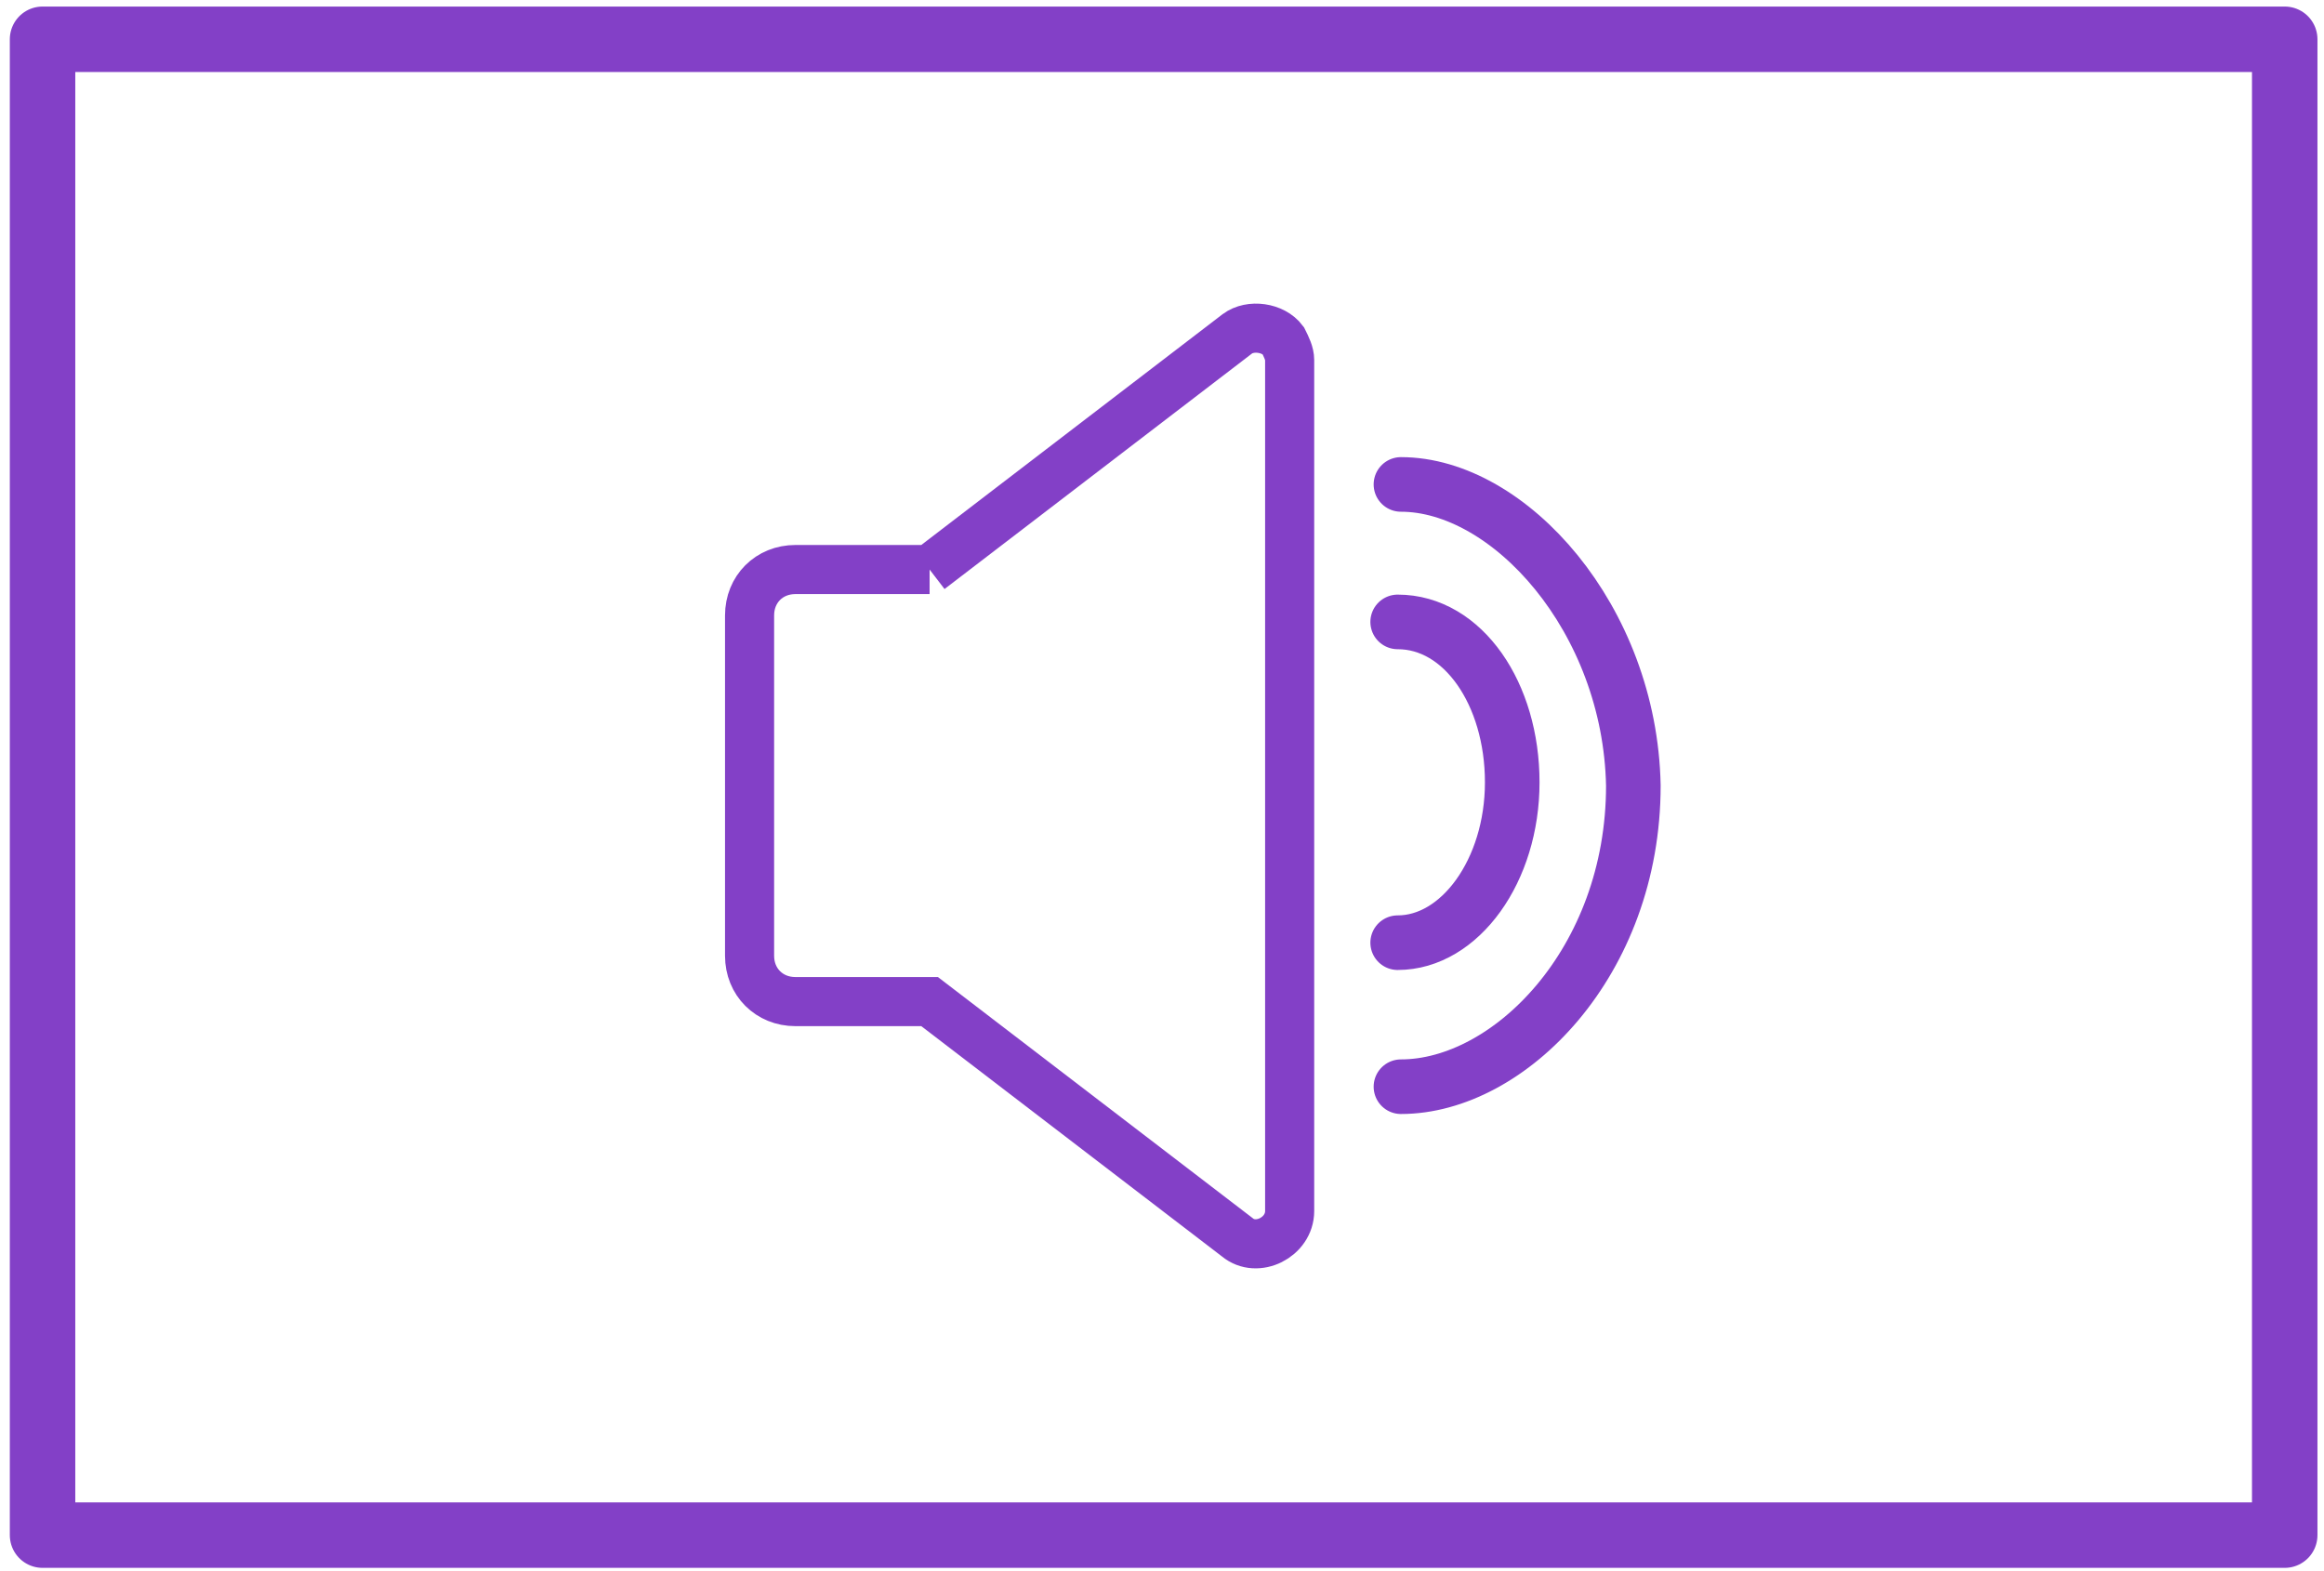
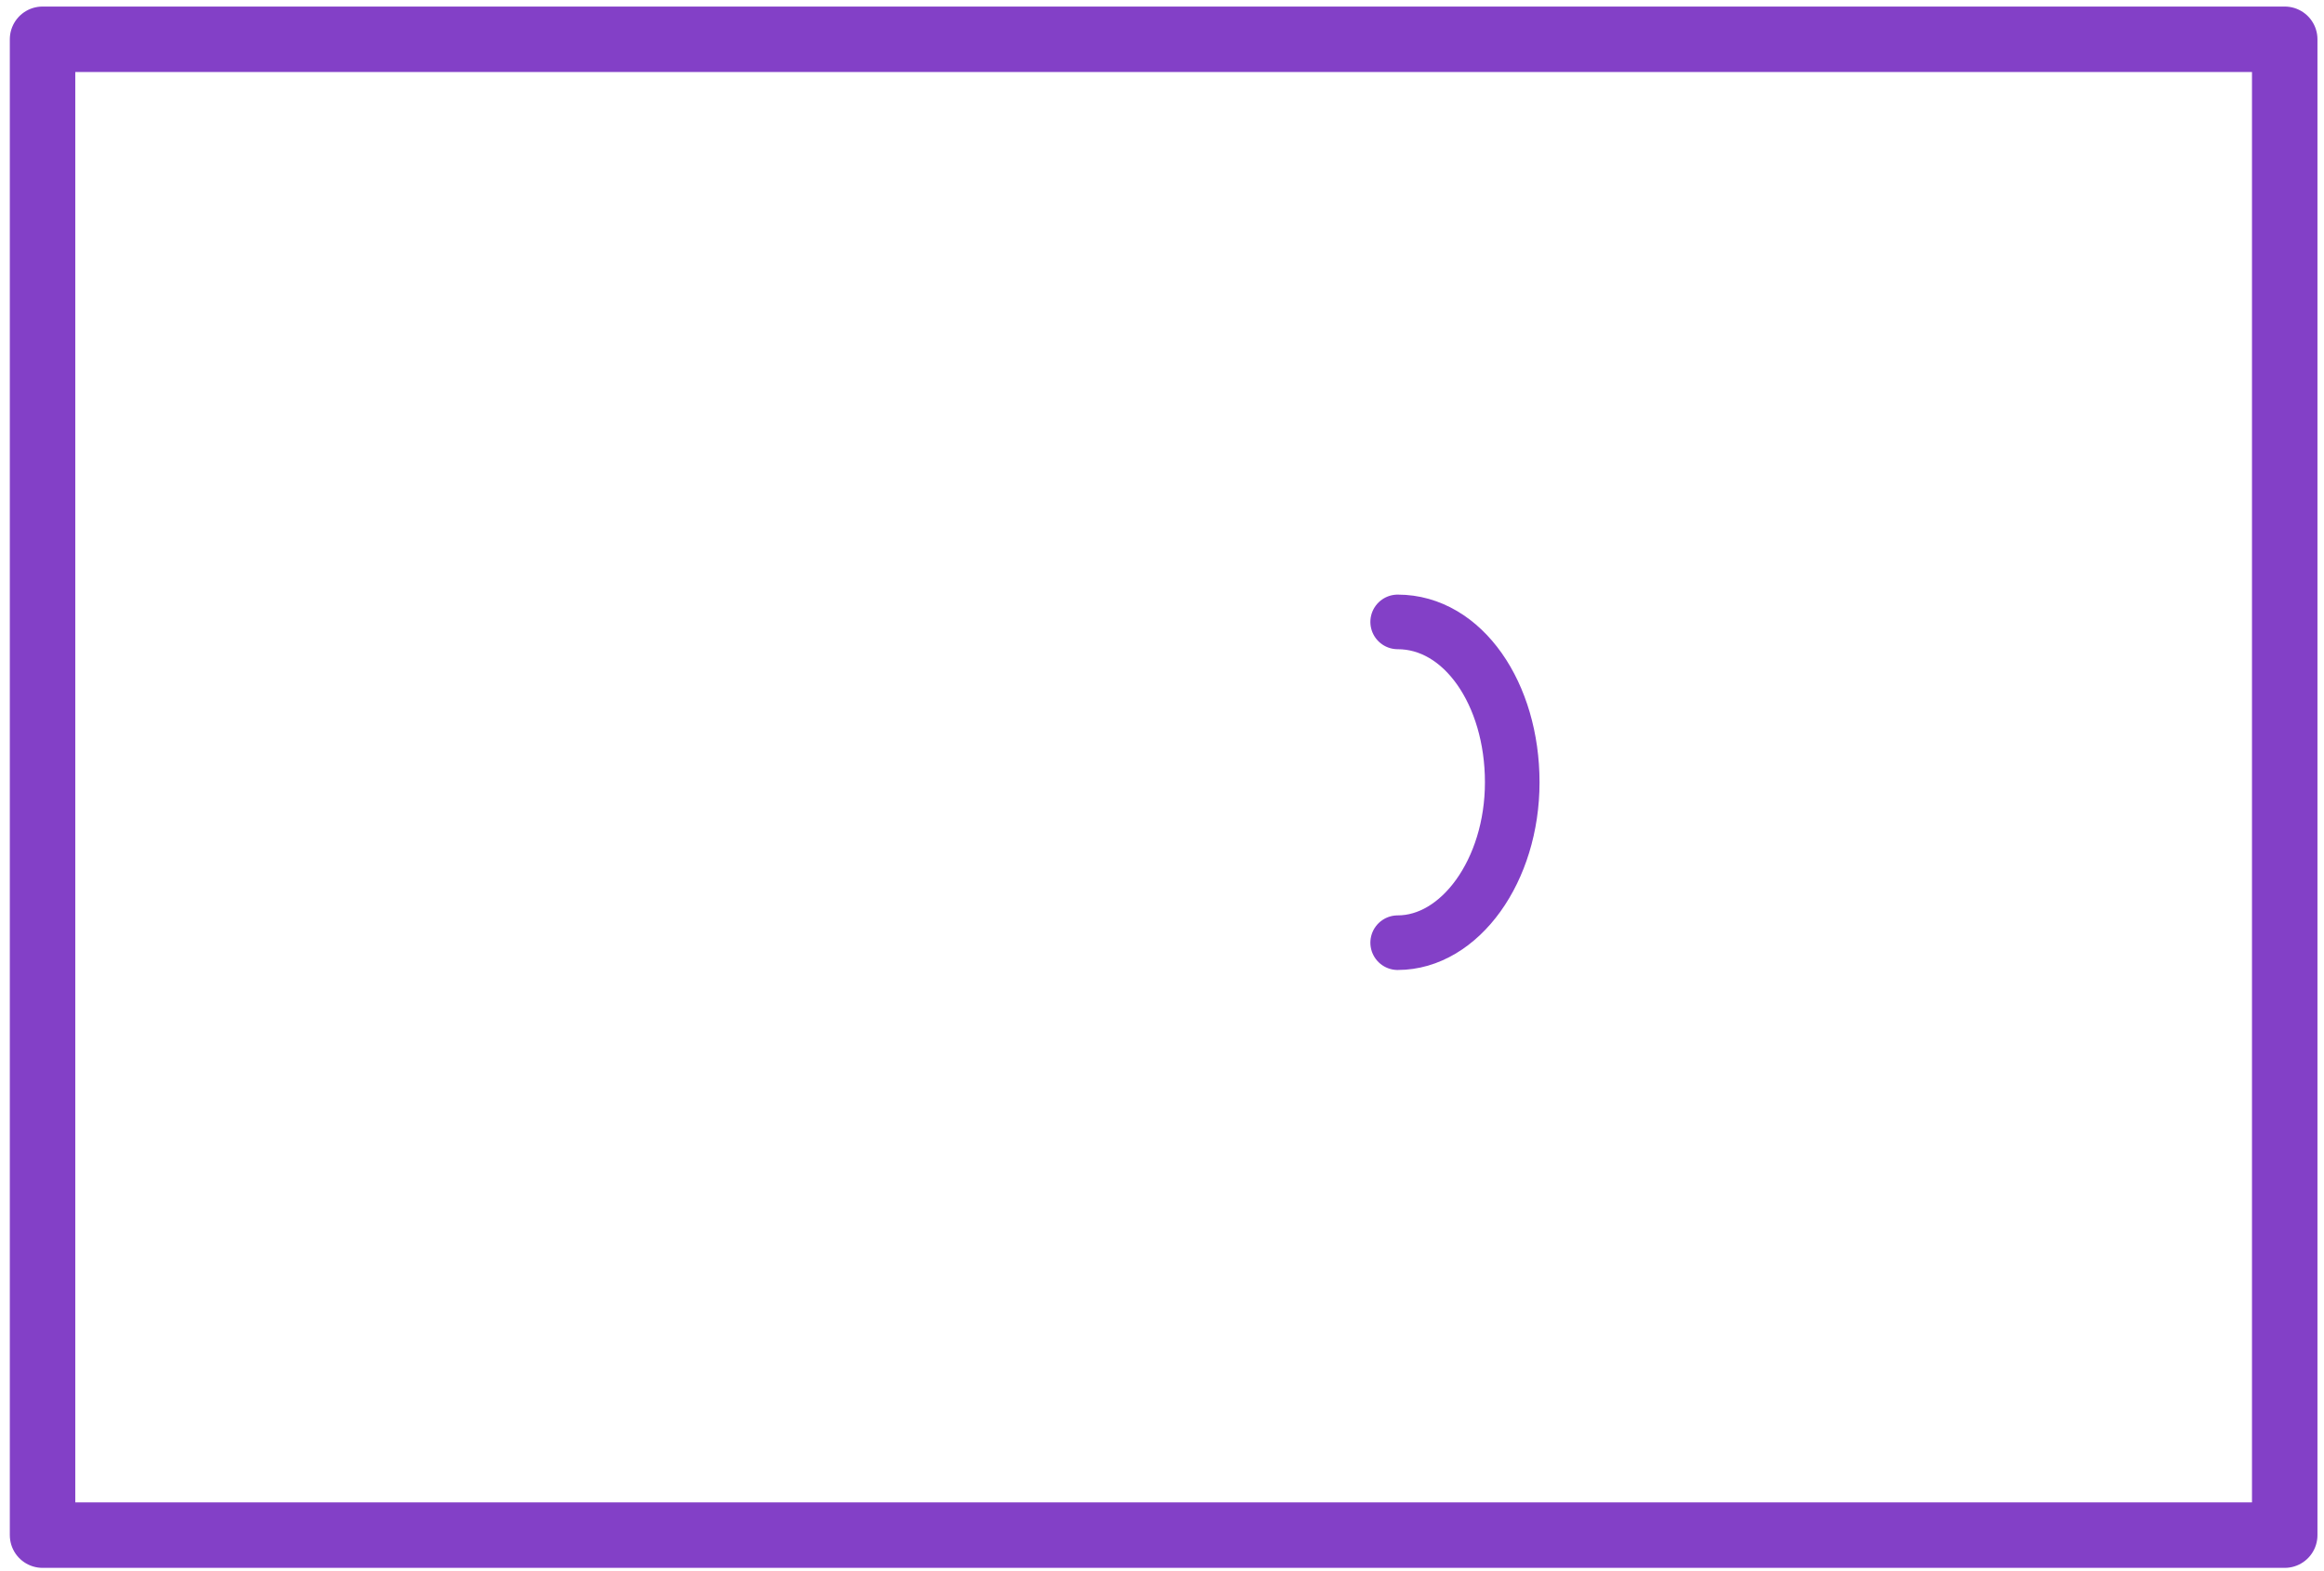
<svg xmlns="http://www.w3.org/2000/svg" version="1.1" id="Layer_1" x="0" y="0" viewBox="0 0 71 48" style="enable-background:new 0 0 71 48" xml:space="preserve">
  <style>.st1{fill:none;stroke:#8340c7;stroke-width:1.668;stroke-linecap:round;stroke-linejoin:round;stroke-miterlimit:10}</style>
-   <path d="m28.4 17.4 9.4-7.2c.4-.3 1.1-.2 1.4.2.1.2.2.4.2.6v26c0 .8-1 1.3-1.6.8l-9.4-7.2h0-4.1c-.8 0-1.4-.6-1.4-1.4V18.8c0-.8.6-1.4 1.4-1.4h4.1z" style="fill:none;stroke:#8340c7;stroke-width:1.5;stroke-linecap:round;stroke-miterlimit:10" />
  <path class="st1" d="M42.7 19c2 0 3.5 2.2 3.5 4.9s-1.6 4.9-3.5 4.9" />
-   <path class="st1" d="M42.8 14.8c3.3 0 7 4.1 7.1 9.2 0 5.4-3.8 9.2-7.1 9.2" />
  <path d="M1.3 1.2h68.5v45.7H1.3V1.2z" style="fill:none;stroke:#8340c7;stroke-width:2;stroke-linejoin:round;stroke-miterlimit:10" />
</svg>